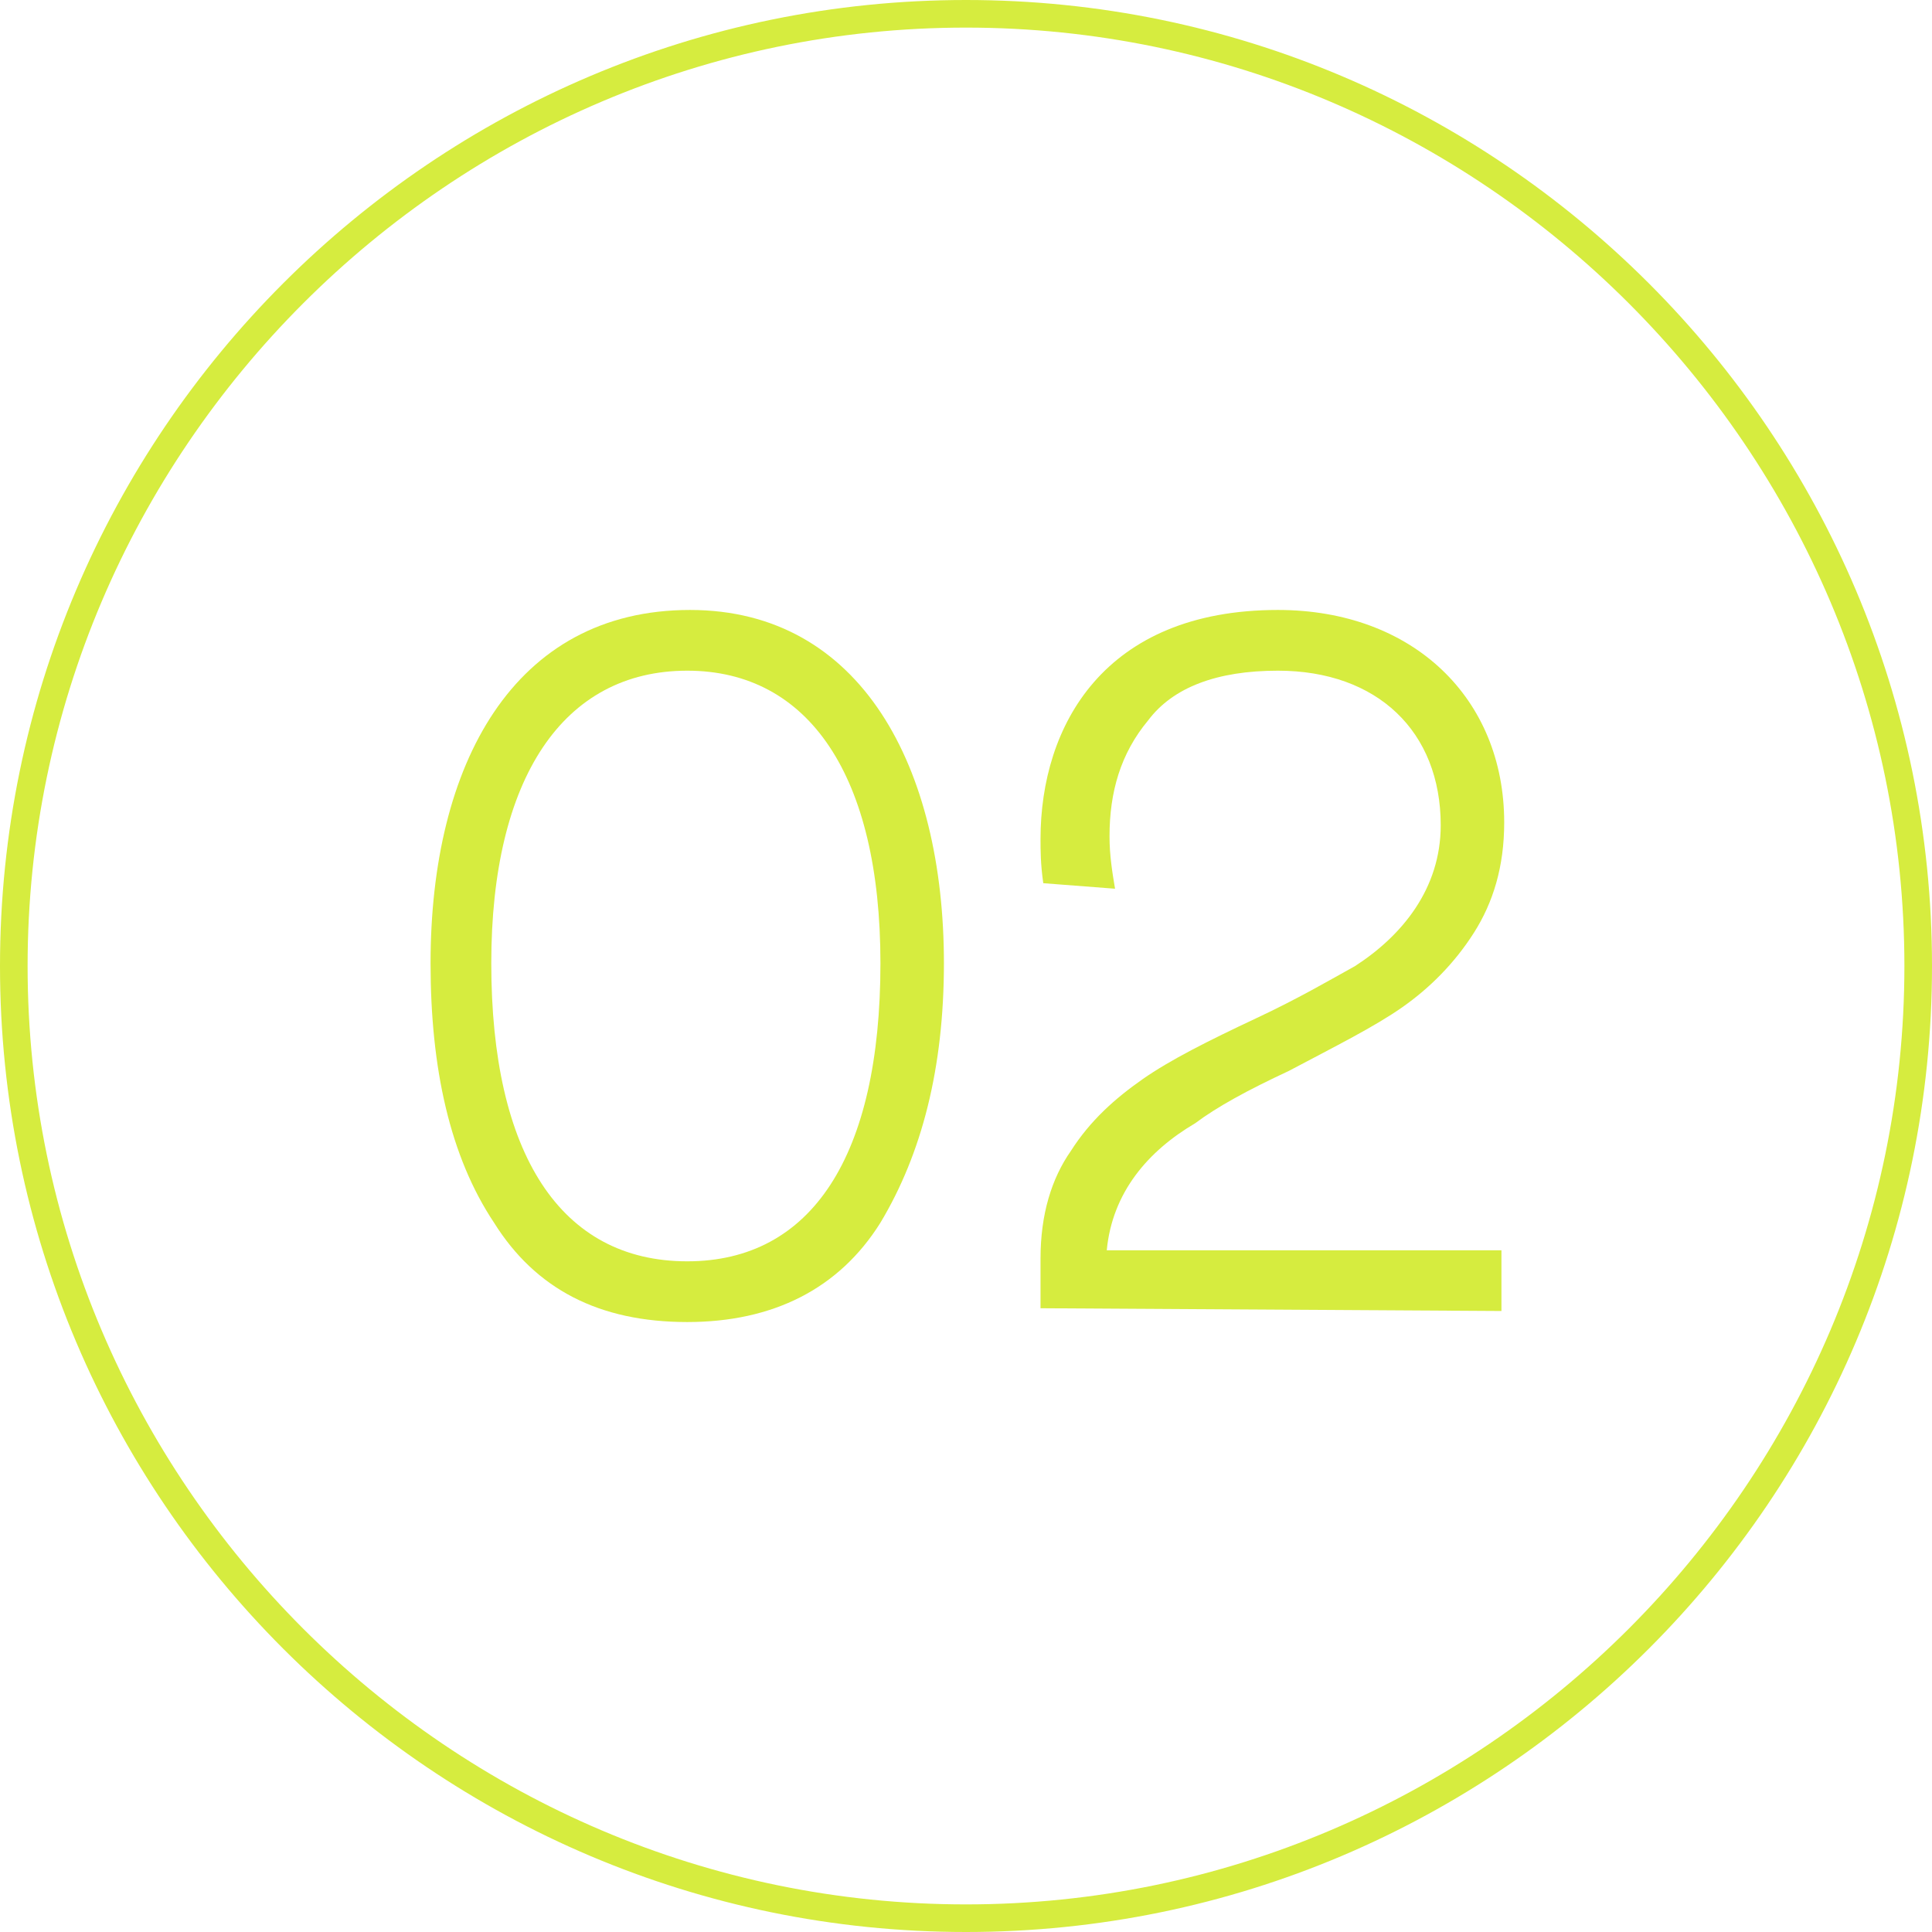
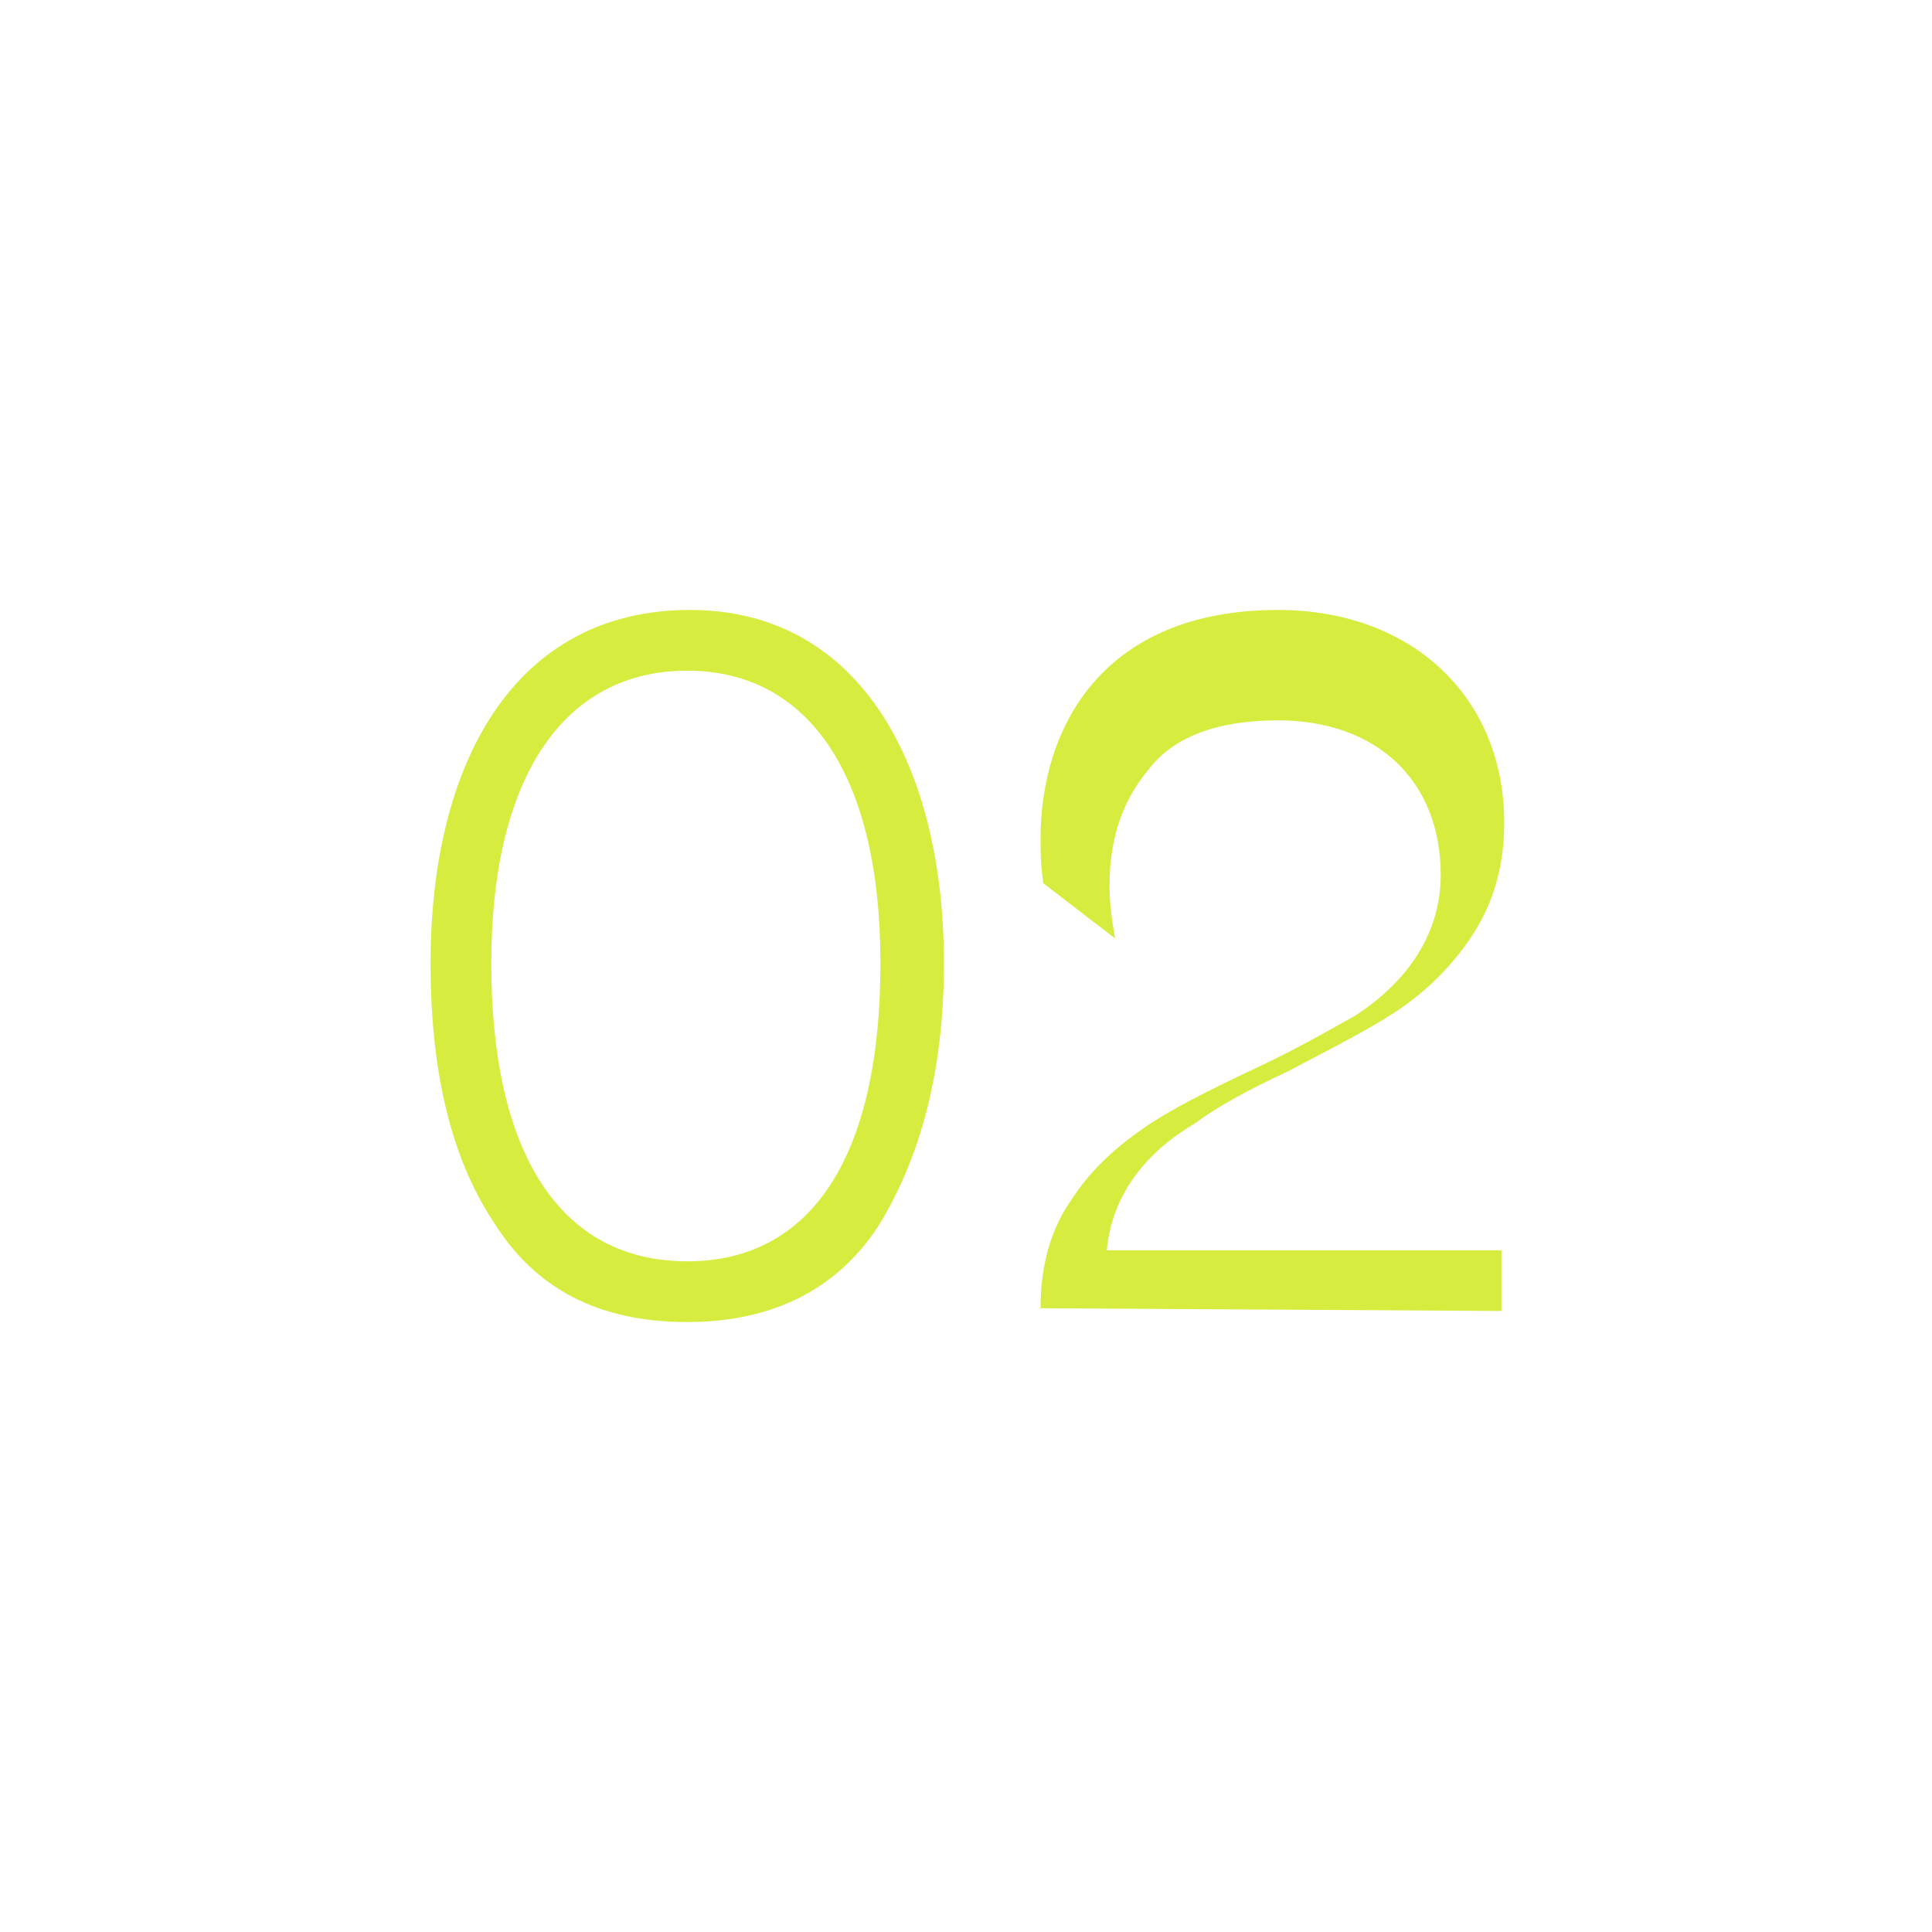
<svg xmlns="http://www.w3.org/2000/svg" version="1.1" id="Layer_1" x="0px" y="0px" width="70px" height="70px" viewBox="0 0 70 70" style="enable-background:new 0 0 70 70;" xml:space="preserve">
  <style type="text/css">
	.st0{fill:#D6EC3F;}
</style>
  <g>
    <g>
-       <path class="st0" d="M35,1c18.7,0,34,15.3,34,34S53.7,69,35,69S1,53.7,1,35S16.3,1,35,1 M35,0C15.7,0,0,15.7,0,35s15.7,35,35,35    s35-15.7,35-35S54.3,0,35,0L35,0z" />
-     </g>
+       </g>
  </g>
  <g>
    <path class="st0" d="M34.2,34.9c0,3.8-0.8,6.9-2.3,9.4c-1.5,2.4-3.9,3.6-7,3.6c-3.2,0-5.5-1.2-7-3.6c-1.6-2.4-2.3-5.6-2.3-9.4   c0-7.2,3-12.8,9.4-12.8C31.2,22.1,34.2,27.8,34.2,34.9z M31.9,34.9c0-6.8-2.6-10.6-7-10.6c-4.5,0-7.1,3.9-7.1,10.6   c0,6.9,2.5,10.8,7.1,10.8C29.4,45.7,31.9,41.9,31.9,34.9z" />
-     <path class="st0" d="M37.7,47.4v-1.8c0-1.6,0.4-2.9,1.1-3.9c0.7-1.1,1.6-1.9,2.6-2.6c1-0.7,2.4-1.4,4.1-2.2   c1.5-0.7,2.7-1.4,3.6-1.9c1.7-1.1,3.1-2.8,3.1-5.1c0-3.4-2.3-5.6-5.9-5.6c-2.2,0-3.8,0.6-4.7,1.8c-1,1.2-1.4,2.6-1.4,4.2   c0,0.7,0.1,1.3,0.2,1.9L37.8,32c-0.1-0.7-0.1-1.2-0.1-1.6c0-4.1,2.3-8.3,8.6-8.3c4.9,0,8.2,3.2,8.2,7.7c0,1.6-0.4,2.9-1.1,4   c-0.7,1.1-1.6,2-2.6,2.7s-2.4,1.4-4.1,2.3c-1.5,0.7-2.6,1.3-3.4,1.9c-1.7,1-3,2.5-3.2,4.6h14.3v2.2L37.7,47.4L37.7,47.4z" />
+     <path class="st0" d="M37.7,47.4c0-1.6,0.4-2.9,1.1-3.9c0.7-1.1,1.6-1.9,2.6-2.6c1-0.7,2.4-1.4,4.1-2.2   c1.5-0.7,2.7-1.4,3.6-1.9c1.7-1.1,3.1-2.8,3.1-5.1c0-3.4-2.3-5.6-5.9-5.6c-2.2,0-3.8,0.6-4.7,1.8c-1,1.2-1.4,2.6-1.4,4.2   c0,0.7,0.1,1.3,0.2,1.9L37.8,32c-0.1-0.7-0.1-1.2-0.1-1.6c0-4.1,2.3-8.3,8.6-8.3c4.9,0,8.2,3.2,8.2,7.7c0,1.6-0.4,2.9-1.1,4   c-0.7,1.1-1.6,2-2.6,2.7s-2.4,1.4-4.1,2.3c-1.5,0.7-2.6,1.3-3.4,1.9c-1.7,1-3,2.5-3.2,4.6h14.3v2.2L37.7,47.4L37.7,47.4z" />
  </g>
</svg>